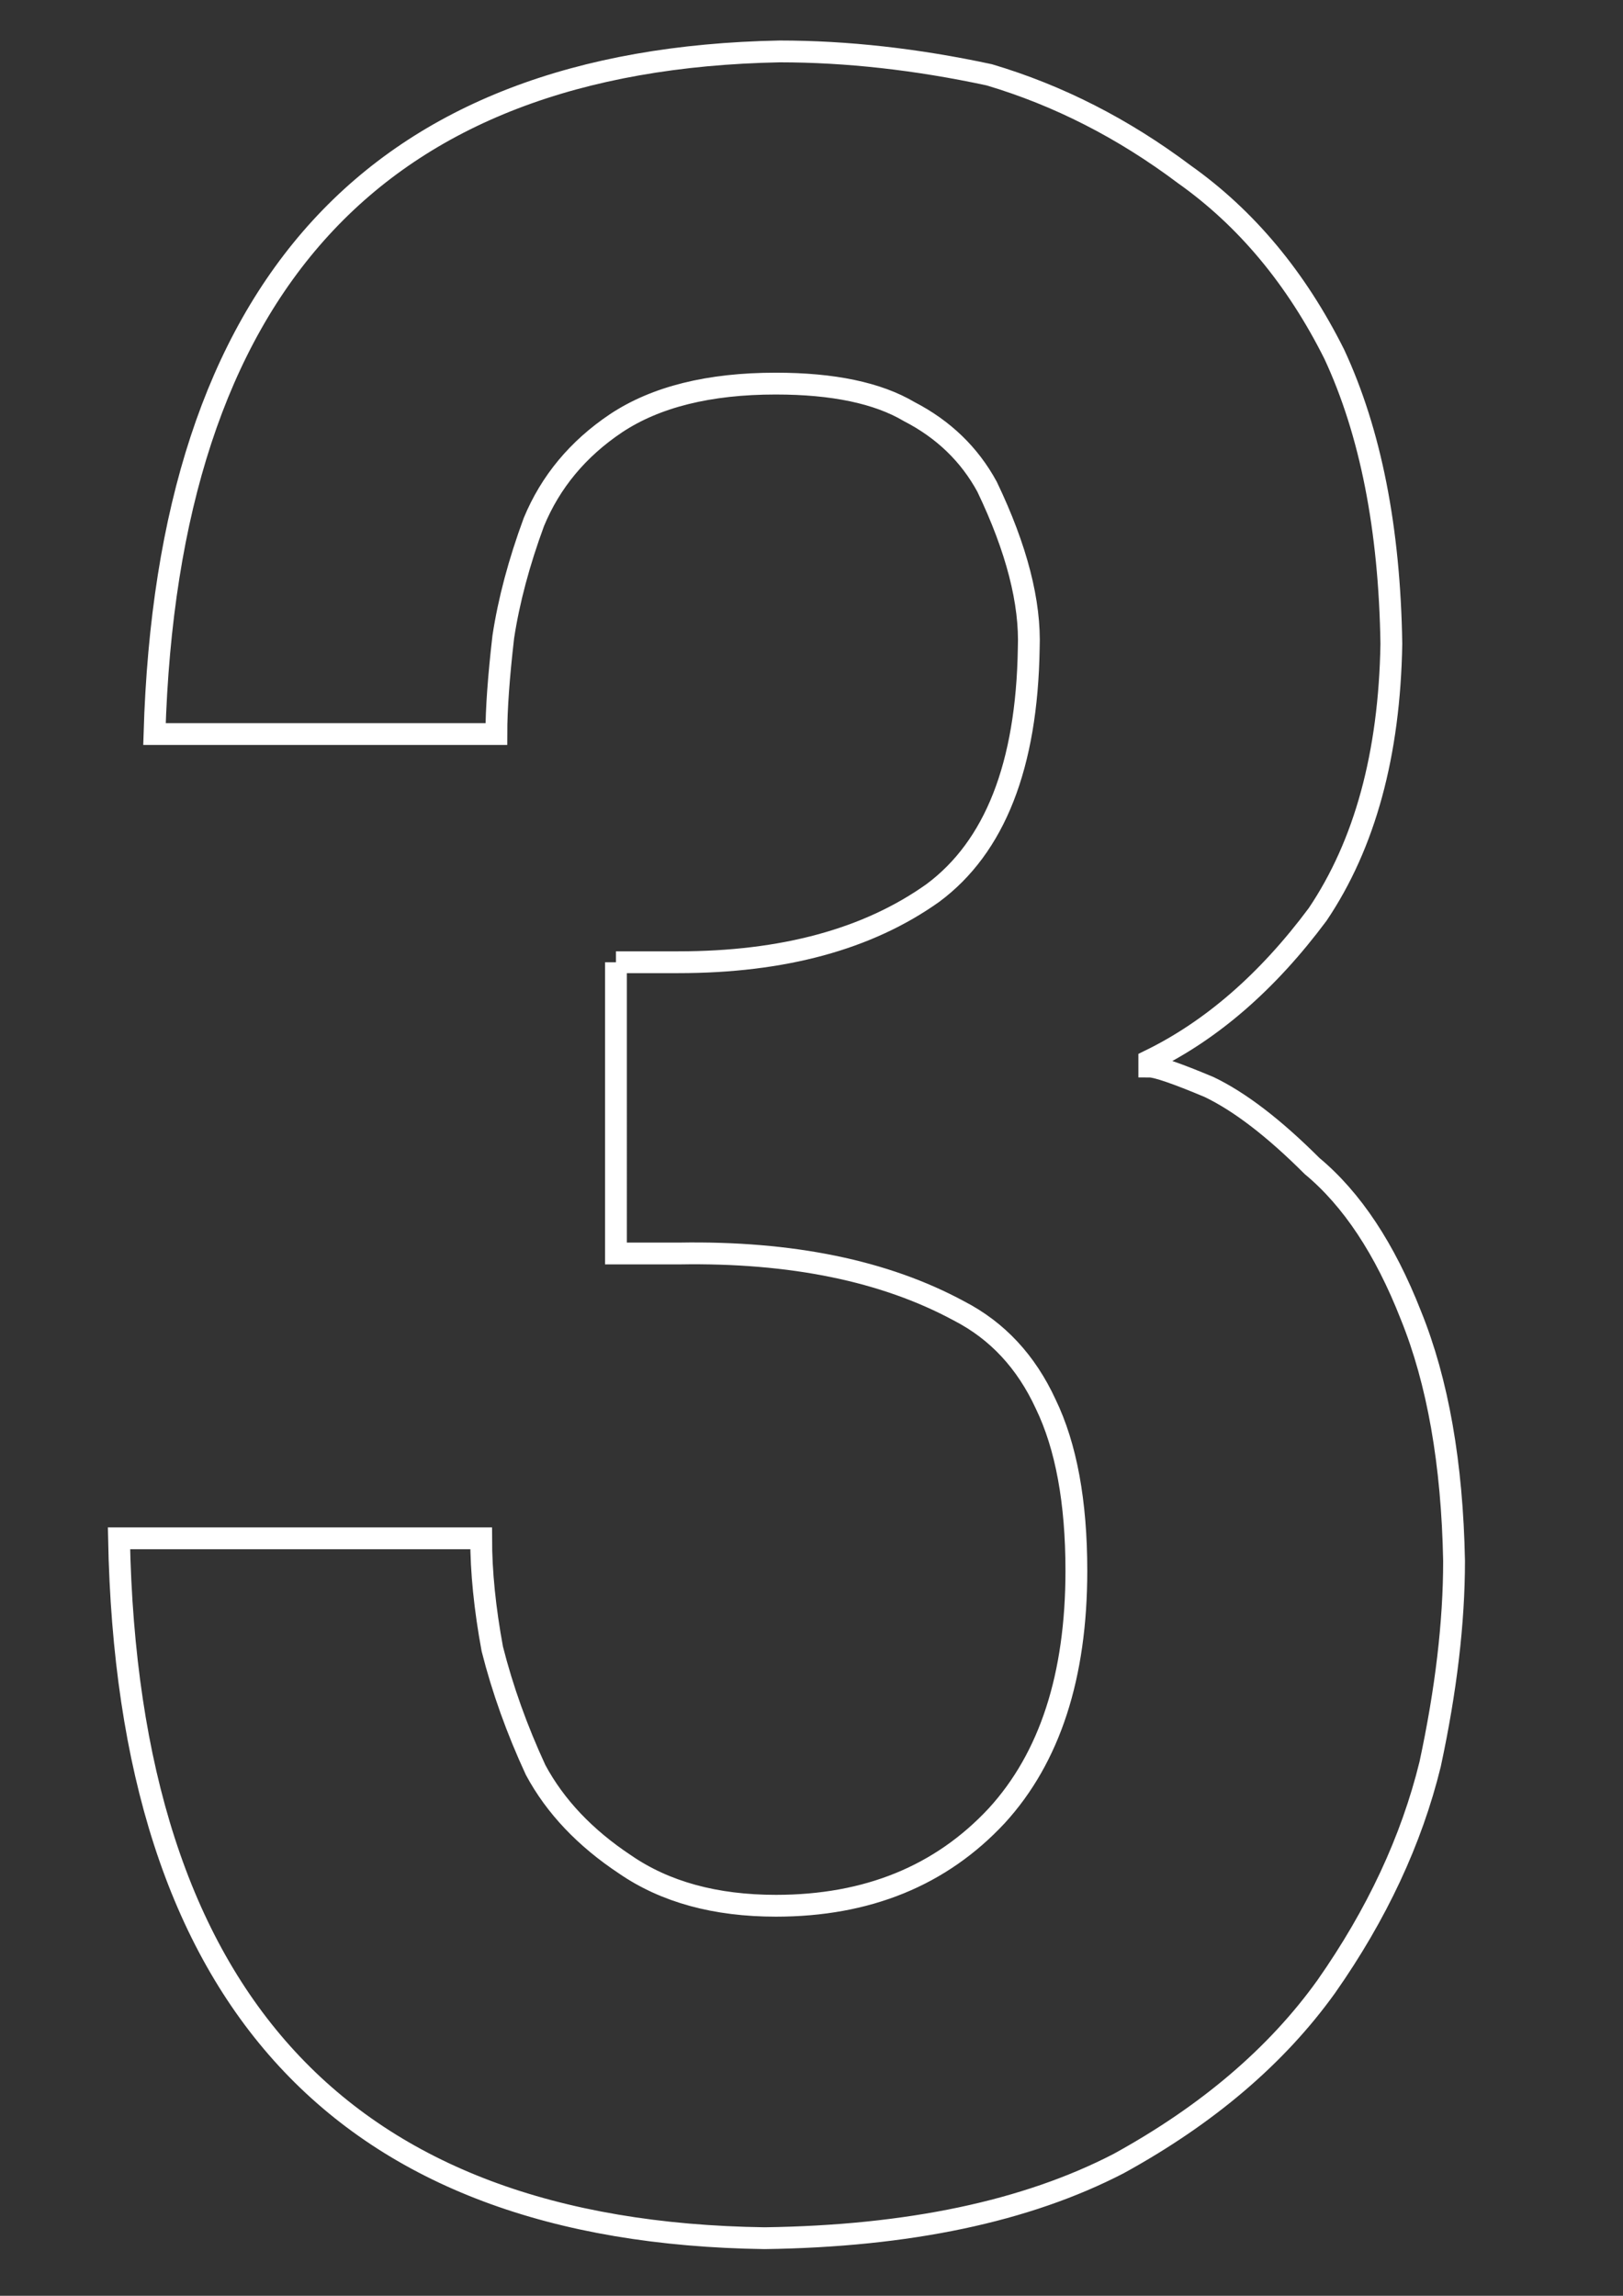
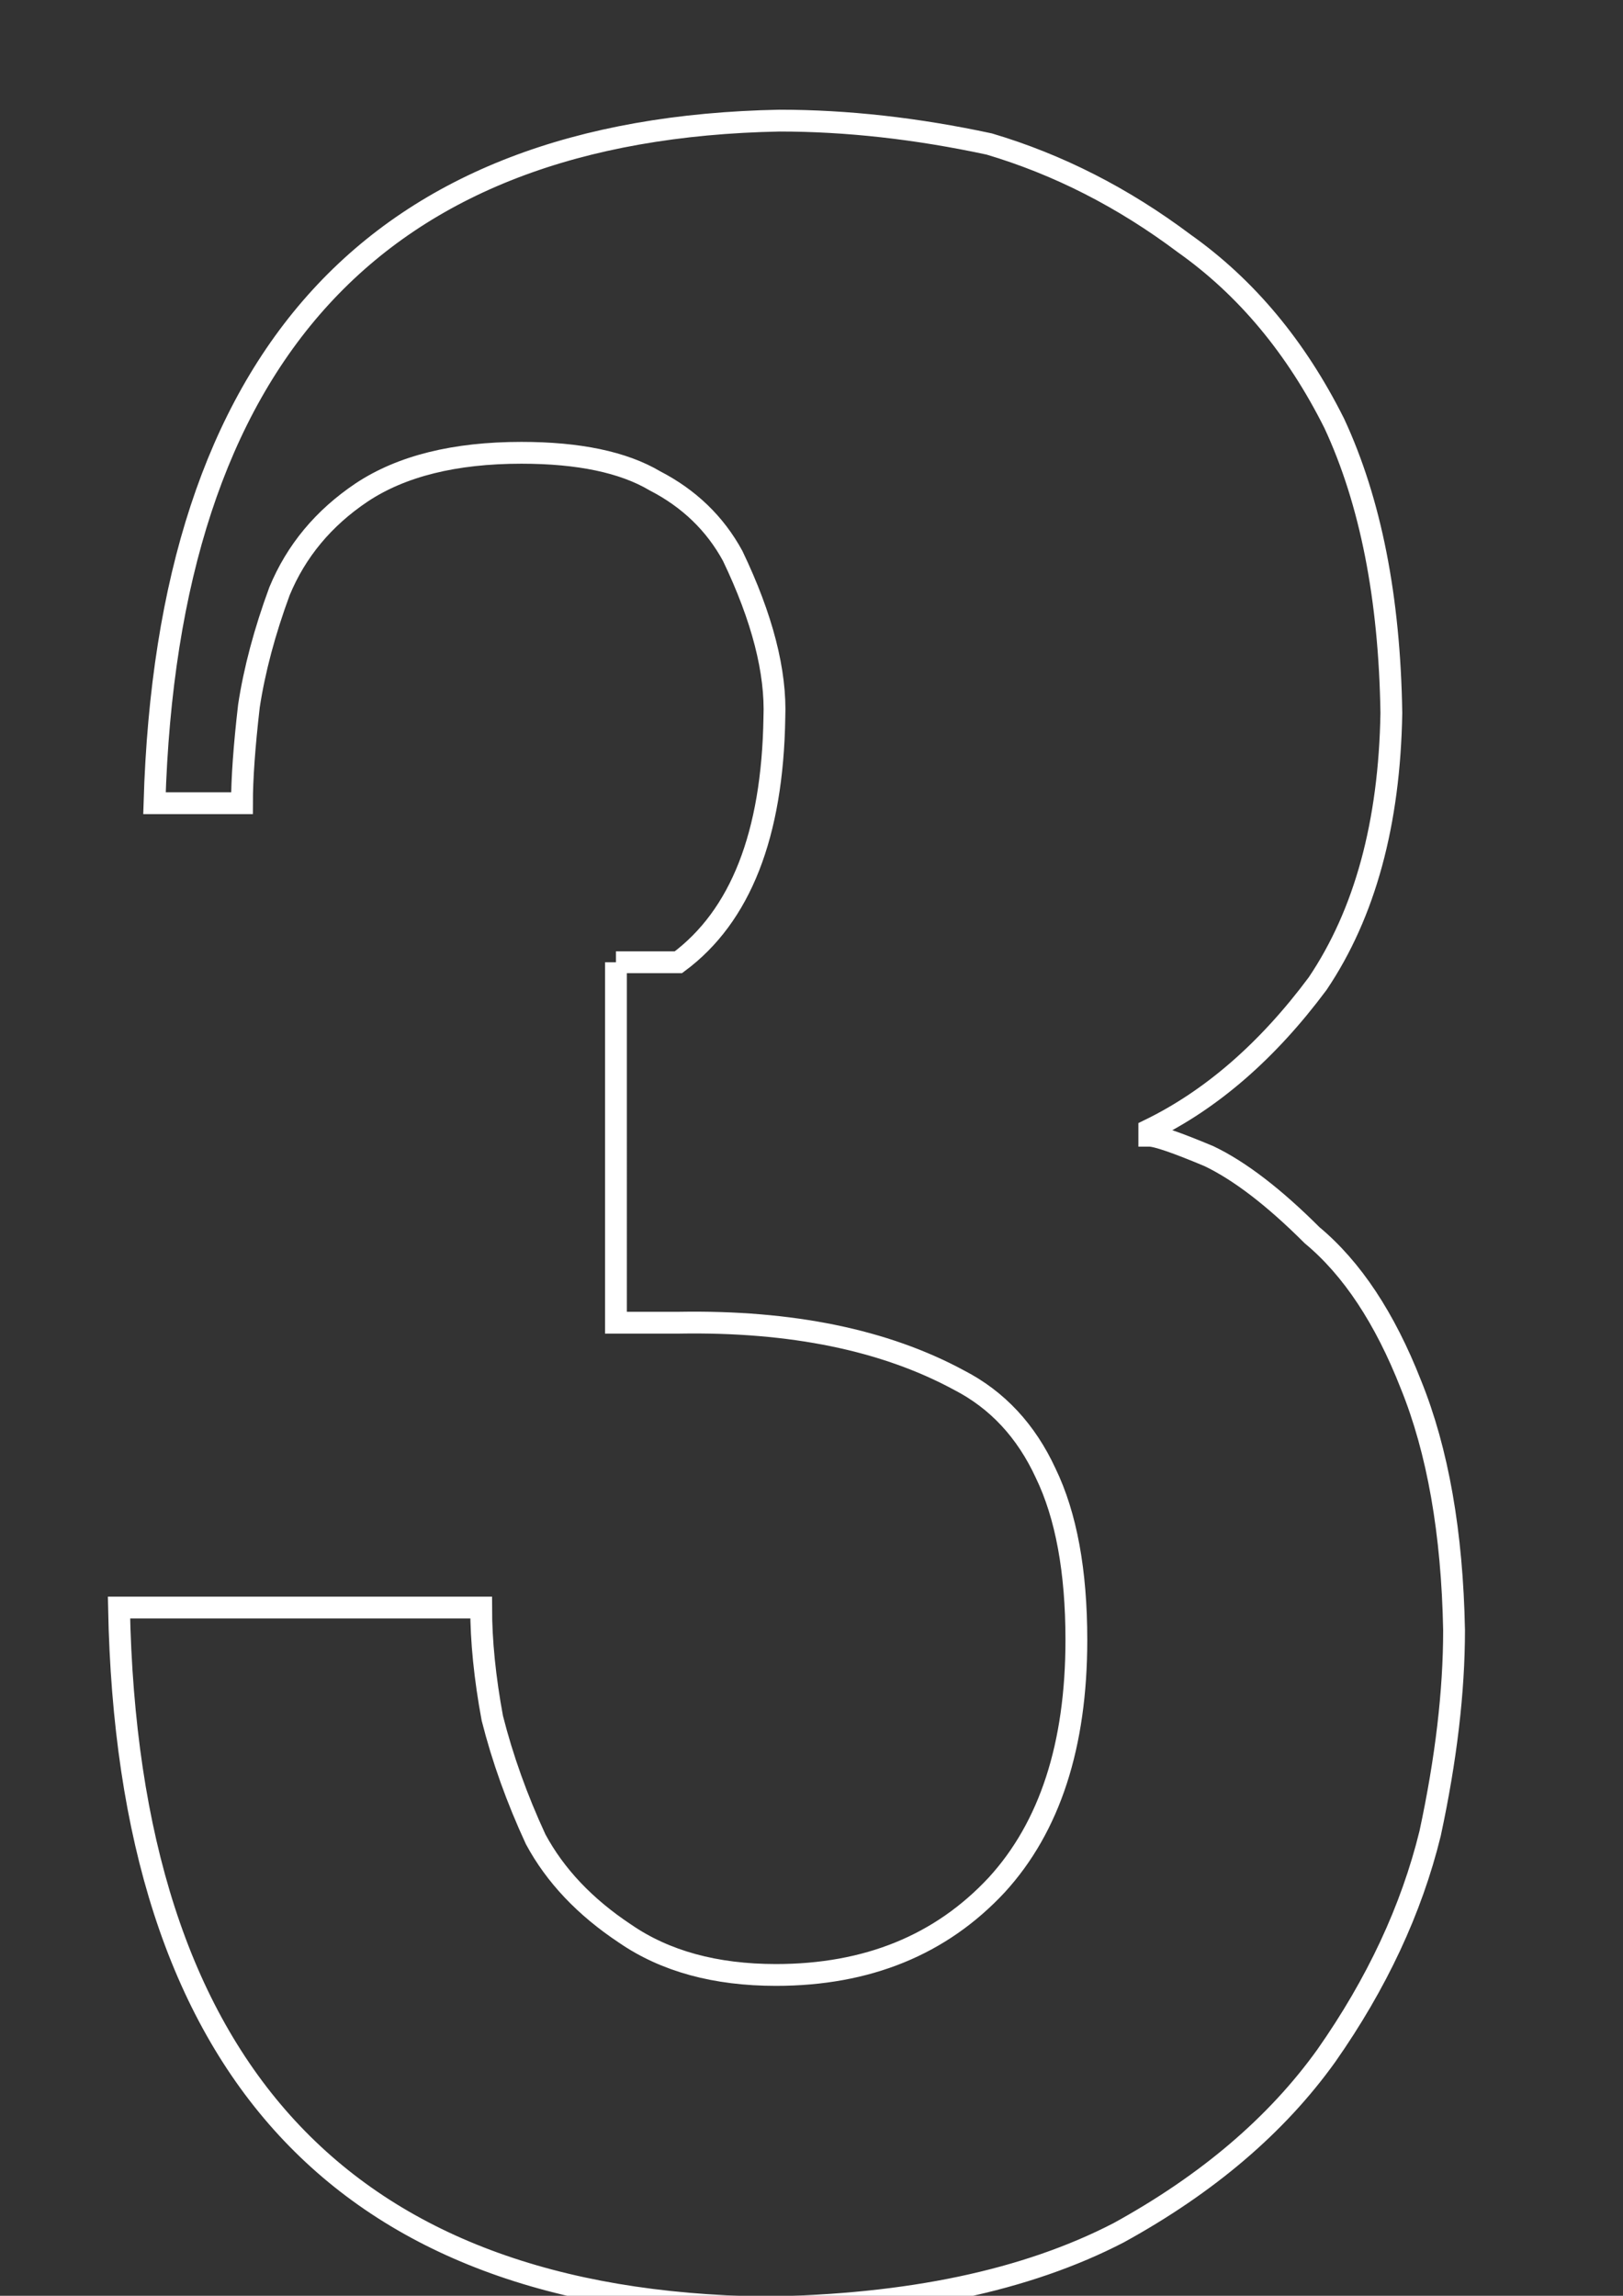
<svg xmlns="http://www.w3.org/2000/svg" version="1.1" id="图层_1" x="0px" y="0px" width="595.279px" height="841.89px" viewBox="0 0 595.279 841.89" enable-background="new 0 0 595.279 841.89" xml:space="preserve">
  <rect x="0" y="0" width="595.279" height="841.89" fill="#333333" stroke="none" />
  <title>91</title>
  <g>
-     <path fill="none" stroke="#FFFFFF" stroke-width="8" stroke-miterlimit="10" d="M225.909,352.858h22.922   c38.406,0,69.5-8.453,93.297-25.375c22.781-16.906,34.5-46.781,35.188-89.625c0.672-16.906-4.422-36.703-15.297-59.391   c-6.469-11.875-15.984-21.047-28.547-27.531c-11.563-6.844-27.891-10.266-48.953-10.266c-24.469,0-44.016,4.859-58.625,14.578   c-13.938,9.359-23.969,21.422-30.078,36.172c-5.438,14.766-9.188,28.797-11.219,42.109c-1.703,14.766-2.547,26.641-2.547,35.641   H56.659c4.859-164.016,81.281-247.453,229.266-250.313c24.656,0,50.281,2.859,76.906,8.578   c25.313,7.516,49.156,19.672,71.547,36.484c22.719,16.094,41.047,38.078,55,65.969c13.313,28.609,20.281,64.016,20.938,106.203   c-0.688,40.406-9.688,73.484-27.031,99.234c-18.375,24.688-38.969,42.563-61.75,53.641v2.141c2.719,0,10.031,2.516,21.938,7.516   c11.219,5.375,23.813,15.031,37.766,28.969c14.625,12.156,26.703,30.391,36.234,54.703c9.875,24.328,15.156,54.375,15.844,90.125   c0,22.531-2.938,47.375-8.781,74.547c-6.844,27.906-19.547,55.078-38.094,81.531c-18.219,25.406-43.609,47.031-76.156,64.906   c-33.844,17.516-77.141,26.641-129.859,27.359c-154.609-2.156-233.531-87.688-236.781-256.641h132.828   c0,12.266,1.359,25.797,4.094,40.578c3.75,14.797,9.047,29.594,15.891,44.375c7.172,13.344,18.109,24.891,32.797,34.625   c14.688,10.109,33.141,15.156,55.344,15.156c33.484,0,60.484-11,80.984-33.016c19.469-21.281,29.203-51.219,29.203-89.828   c0-25.25-3.75-45.625-11.25-61.141c-7.156-15.516-17.734-26.875-31.703-34.094c-27.281-14.781-61.547-21.813-102.797-21.109   h-23.125V352.858z" />
+     <path fill="none" stroke="#FFFFFF" stroke-width="8" stroke-miterlimit="10" d="M225.909,352.858h22.922   c22.781-16.906,34.5-46.781,35.188-89.625c0.672-16.906-4.422-36.703-15.297-59.391   c-6.469-11.875-15.984-21.047-28.547-27.531c-11.563-6.844-27.891-10.266-48.953-10.266c-24.469,0-44.016,4.859-58.625,14.578   c-13.938,9.359-23.969,21.422-30.078,36.172c-5.438,14.766-9.188,28.797-11.219,42.109c-1.703,14.766-2.547,26.641-2.547,35.641   H56.659c4.859-164.016,81.281-247.453,229.266-250.313c24.656,0,50.281,2.859,76.906,8.578   c25.313,7.516,49.156,19.672,71.547,36.484c22.719,16.094,41.047,38.078,55,65.969c13.313,28.609,20.281,64.016,20.938,106.203   c-0.688,40.406-9.688,73.484-27.031,99.234c-18.375,24.688-38.969,42.563-61.75,53.641v2.141c2.719,0,10.031,2.516,21.938,7.516   c11.219,5.375,23.813,15.031,37.766,28.969c14.625,12.156,26.703,30.391,36.234,54.703c9.875,24.328,15.156,54.375,15.844,90.125   c0,22.531-2.938,47.375-8.781,74.547c-6.844,27.906-19.547,55.078-38.094,81.531c-18.219,25.406-43.609,47.031-76.156,64.906   c-33.844,17.516-77.141,26.641-129.859,27.359c-154.609-2.156-233.531-87.688-236.781-256.641h132.828   c0,12.266,1.359,25.797,4.094,40.578c3.75,14.797,9.047,29.594,15.891,44.375c7.172,13.344,18.109,24.891,32.797,34.625   c14.688,10.109,33.141,15.156,55.344,15.156c33.484,0,60.484-11,80.984-33.016c19.469-21.281,29.203-51.219,29.203-89.828   c0-25.25-3.75-45.625-11.25-61.141c-7.156-15.516-17.734-26.875-31.703-34.094c-27.281-14.781-61.547-21.813-102.797-21.109   h-23.125V352.858z" />
  </g>
</svg>